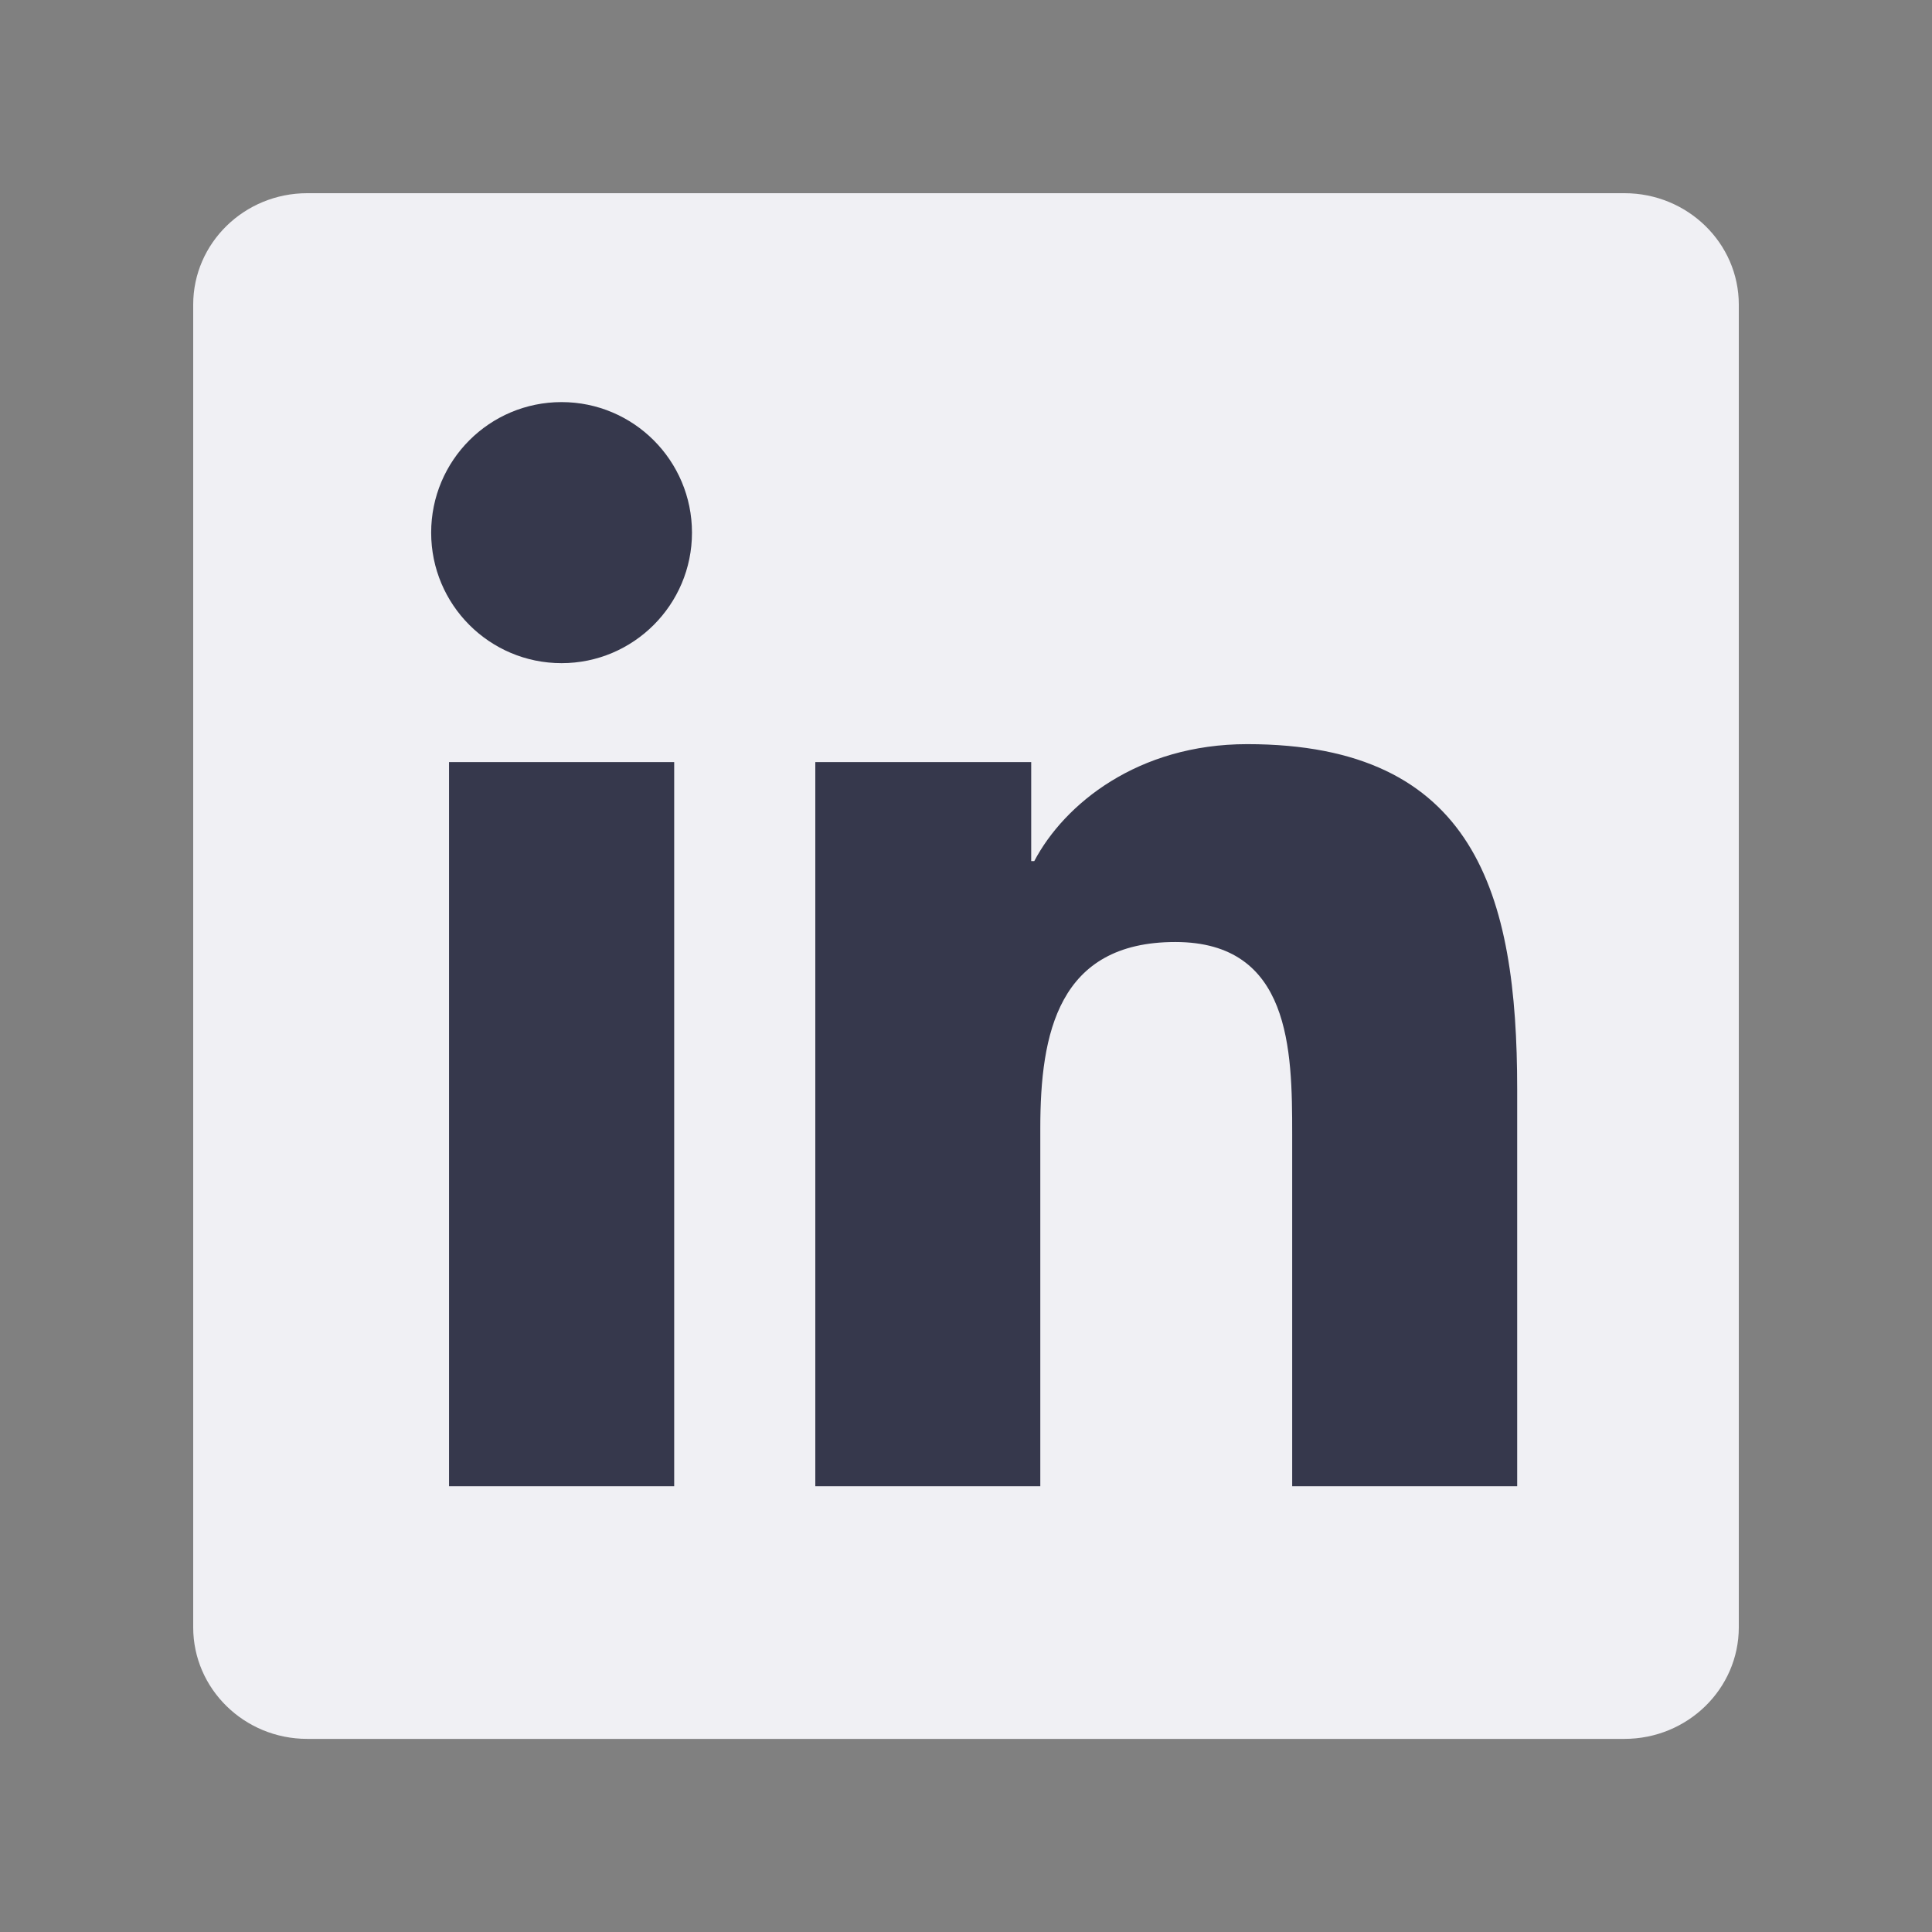
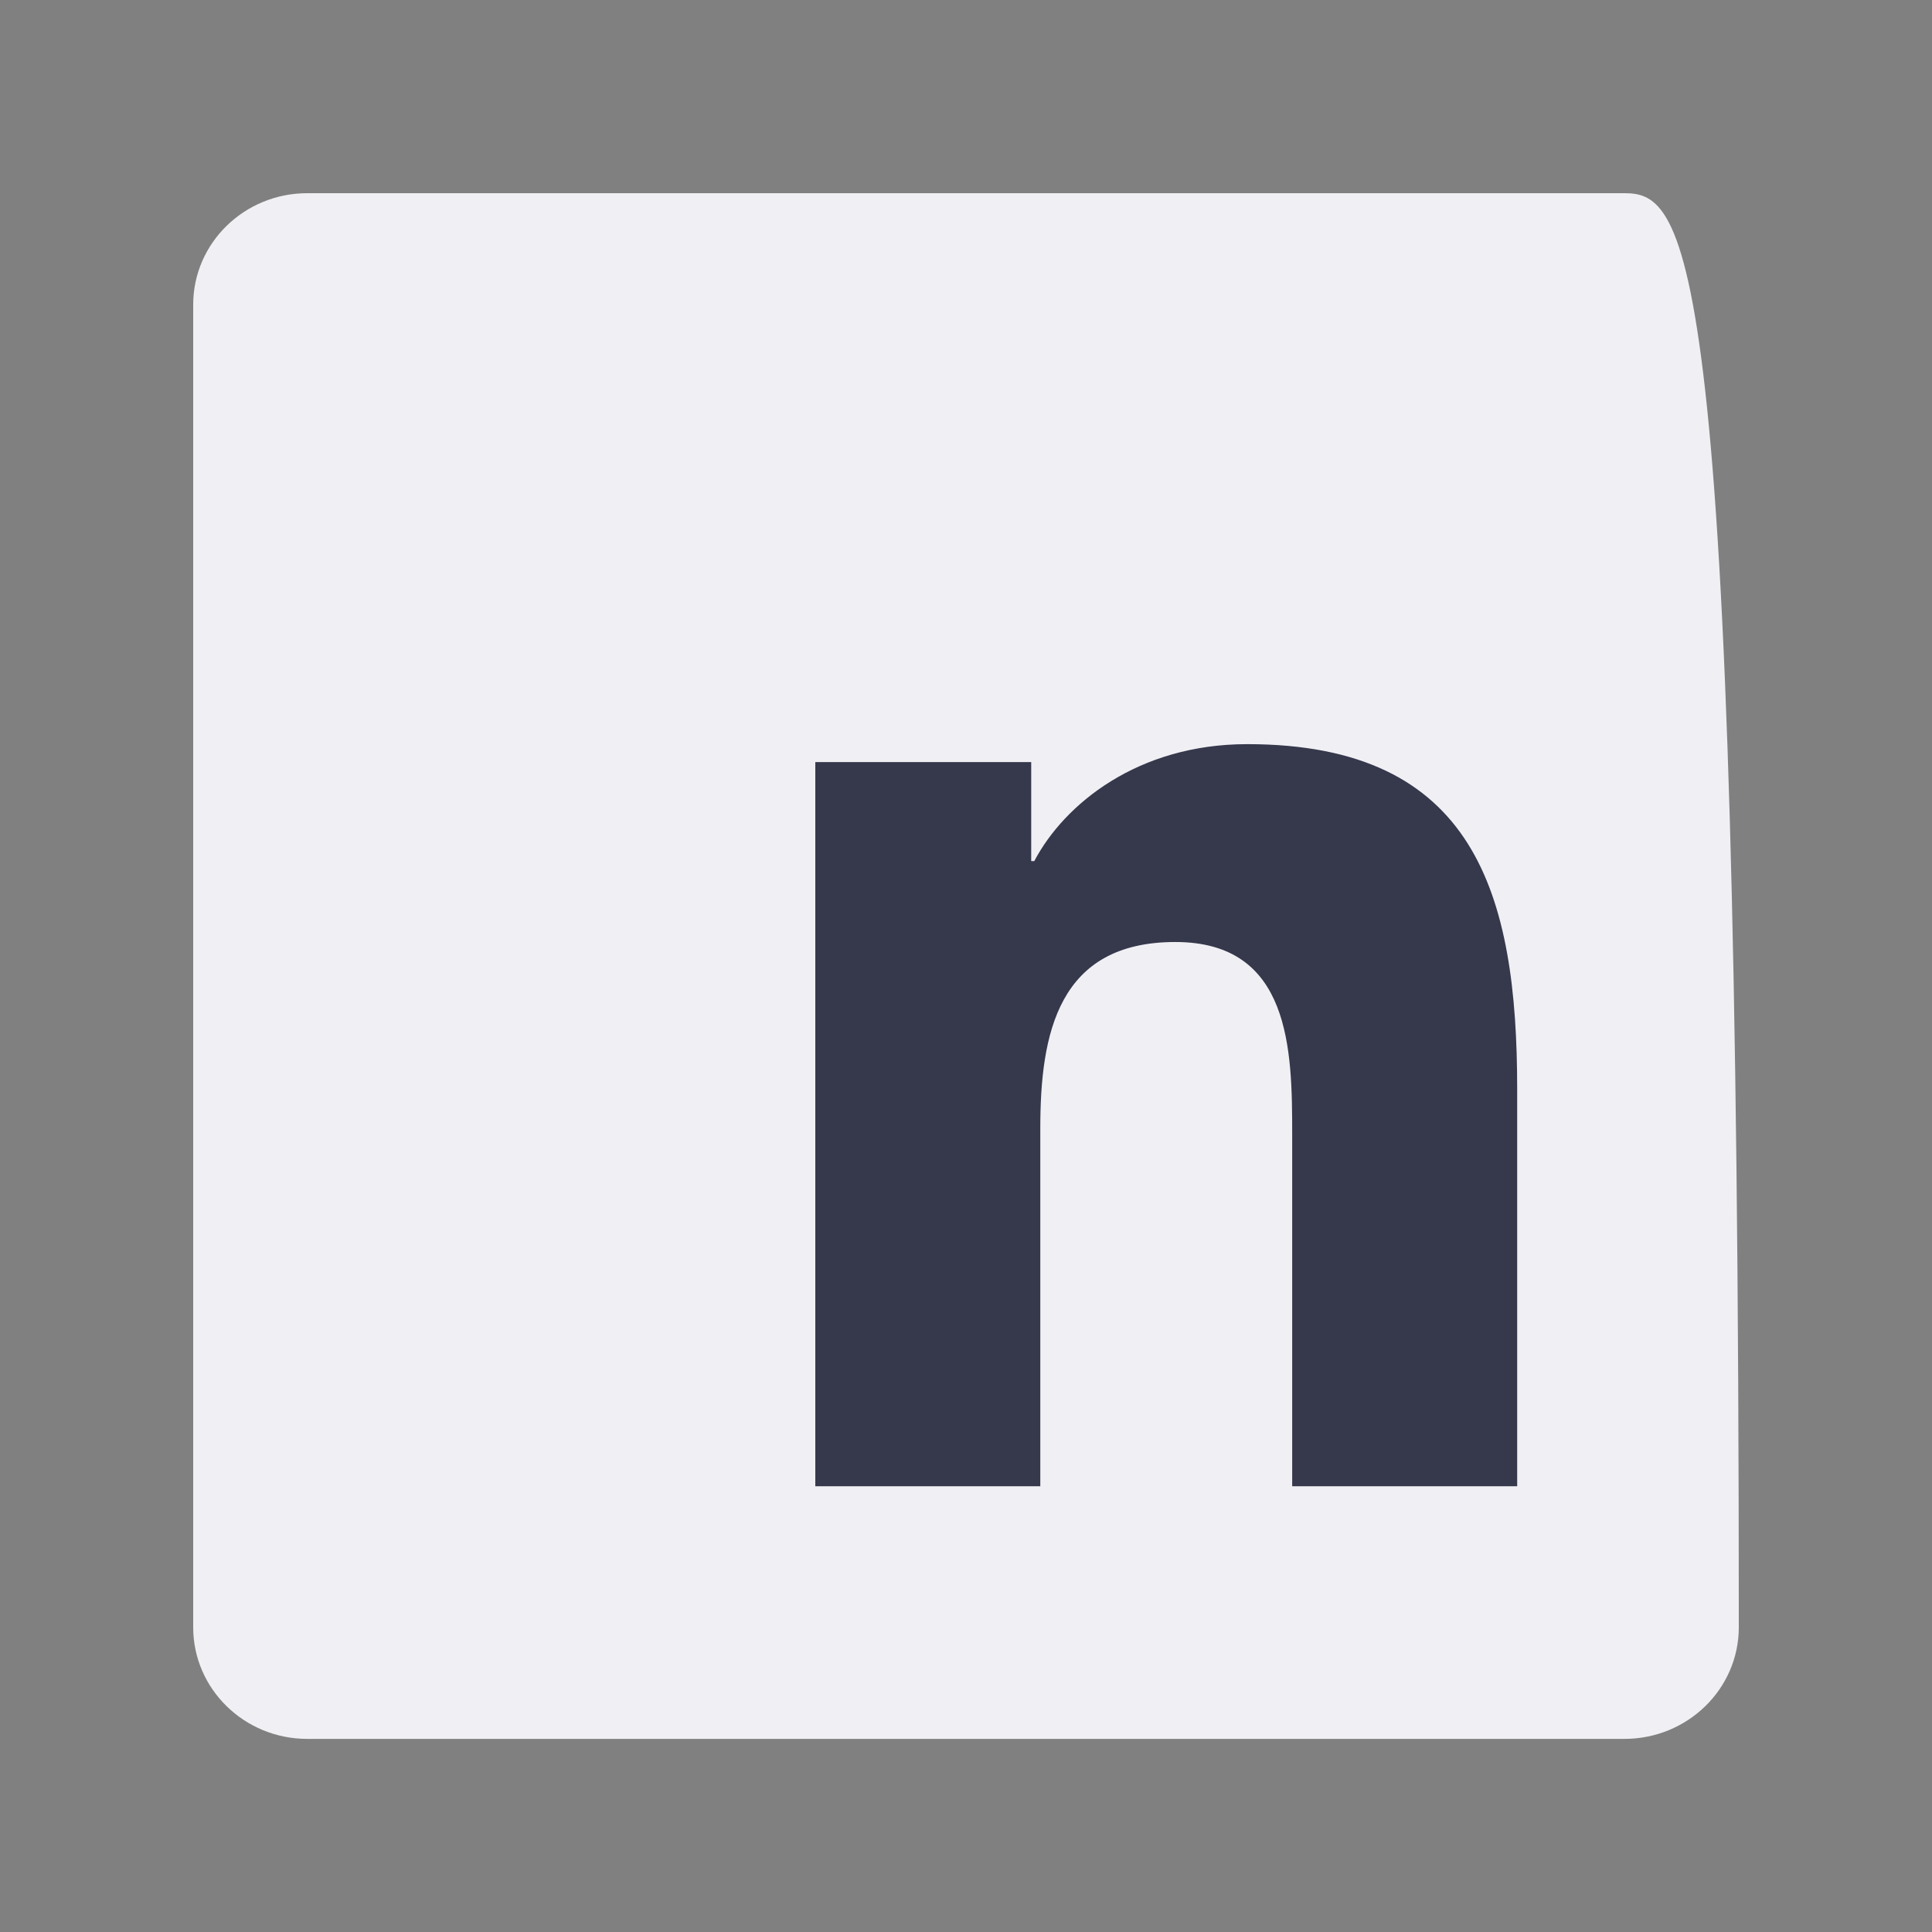
<svg xmlns="http://www.w3.org/2000/svg" width="24" height="24" viewBox="0 0 24 24" fill="none">
  <rect x="0" y="0" width="24" height="24" fill="#808080" stroke="none" />
-   <path fill-rule="evenodd" clip-rule="evenodd" d="M20.18 2.4H3.816C3.035 2.4 2.4 3.02 2.4 3.784V20.215C2.4 20.98 3.035 21.601 3.816 21.601H20.18C20.963 21.601 21.6 20.98 21.6 20.215V3.784C21.6 3.02 20.963 2.4 20.18 2.4Z" fill="#F0F0F4" />
-   <path fill-rule="evenodd" clip-rule="evenodd" d="M6.976 4.995C7.87 4.995 8.596 5.721 8.596 6.617C8.596 7.511 7.87 8.238 6.976 8.238C6.08 8.238 5.356 7.511 5.356 6.617C5.356 5.721 6.08 4.995 6.976 4.995ZM5.578 18.463H8.375V9.467H5.578V18.463Z" fill="#36384C" />
+   <path fill-rule="evenodd" clip-rule="evenodd" d="M20.18 2.4H3.816C3.035 2.4 2.4 3.02 2.4 3.784V20.215C2.4 20.98 3.035 21.601 3.816 21.601H20.18C20.963 21.601 21.6 20.98 21.6 20.215C21.6 3.02 20.963 2.4 20.18 2.4Z" fill="#F0F0F4" />
  <path fill-rule="evenodd" clip-rule="evenodd" d="M10.128 9.467H12.81V10.697H12.848C13.221 9.989 14.133 9.244 15.493 9.244C18.325 9.244 18.847 11.106 18.847 13.529V18.463H16.052V14.088C16.052 13.044 16.035 11.702 14.6 11.702C13.144 11.702 12.923 12.84 12.923 14.013V18.463H10.128V9.467Z" fill="#36384C" />
</svg>